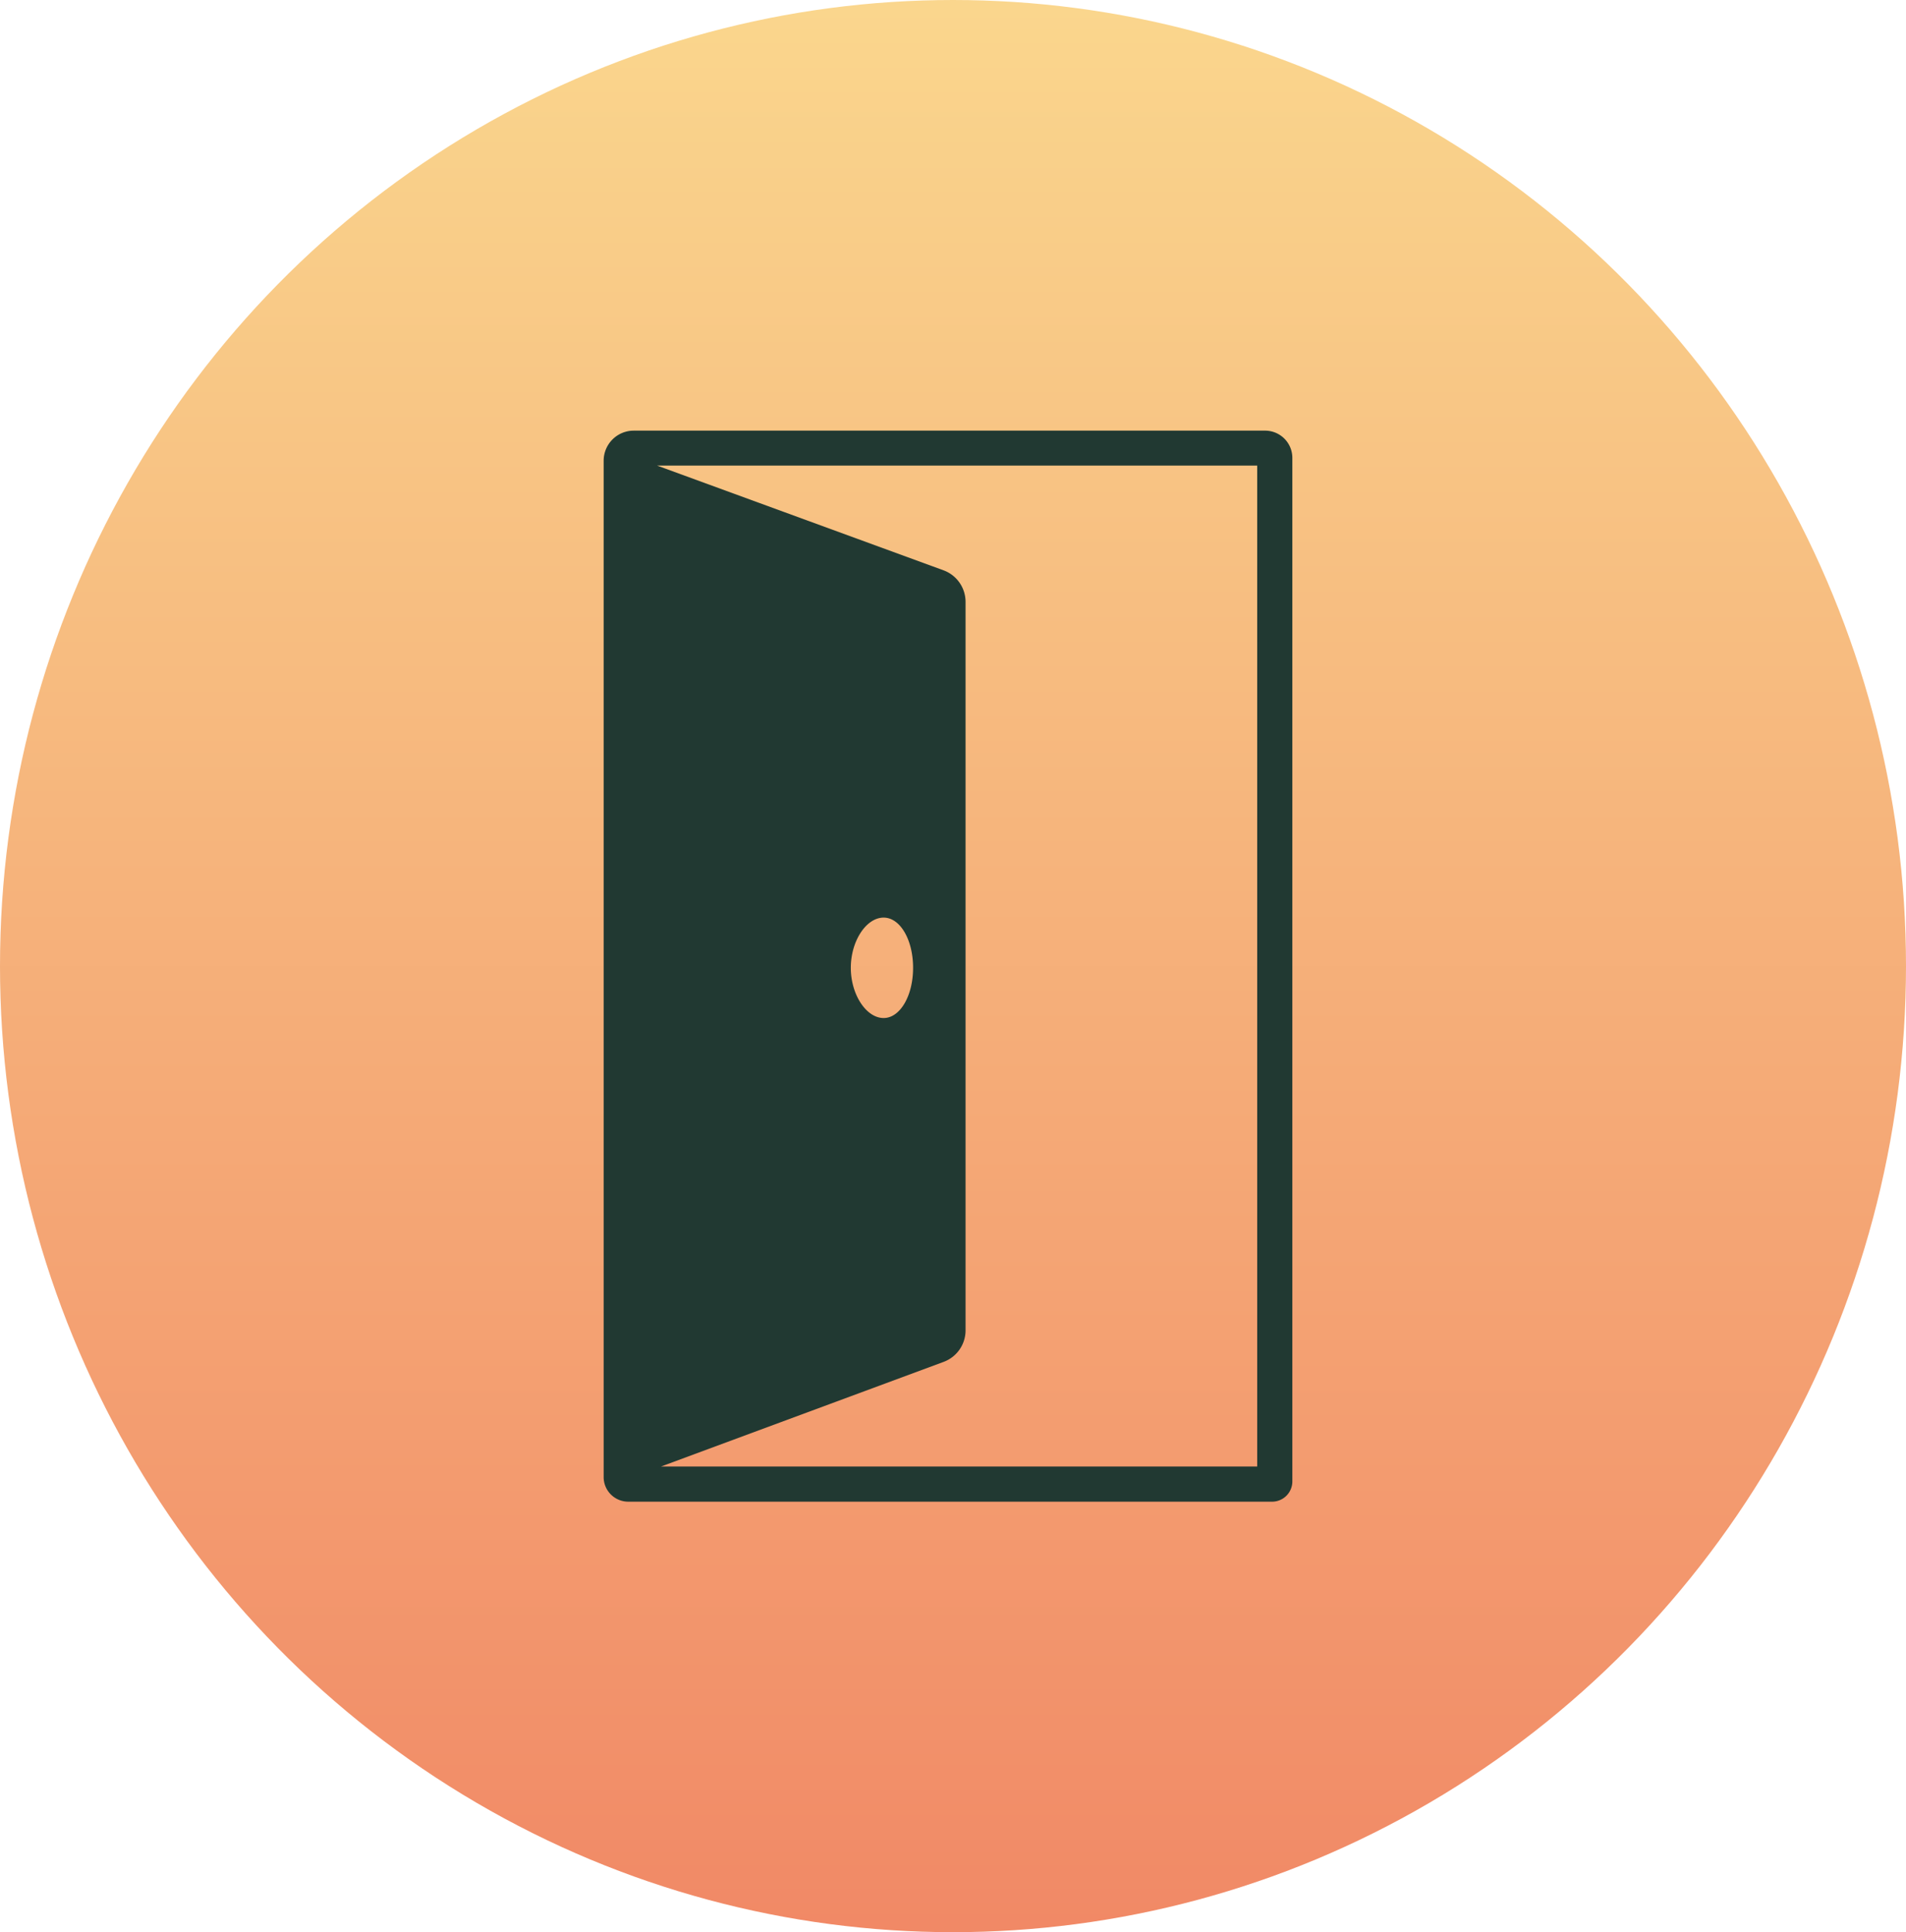
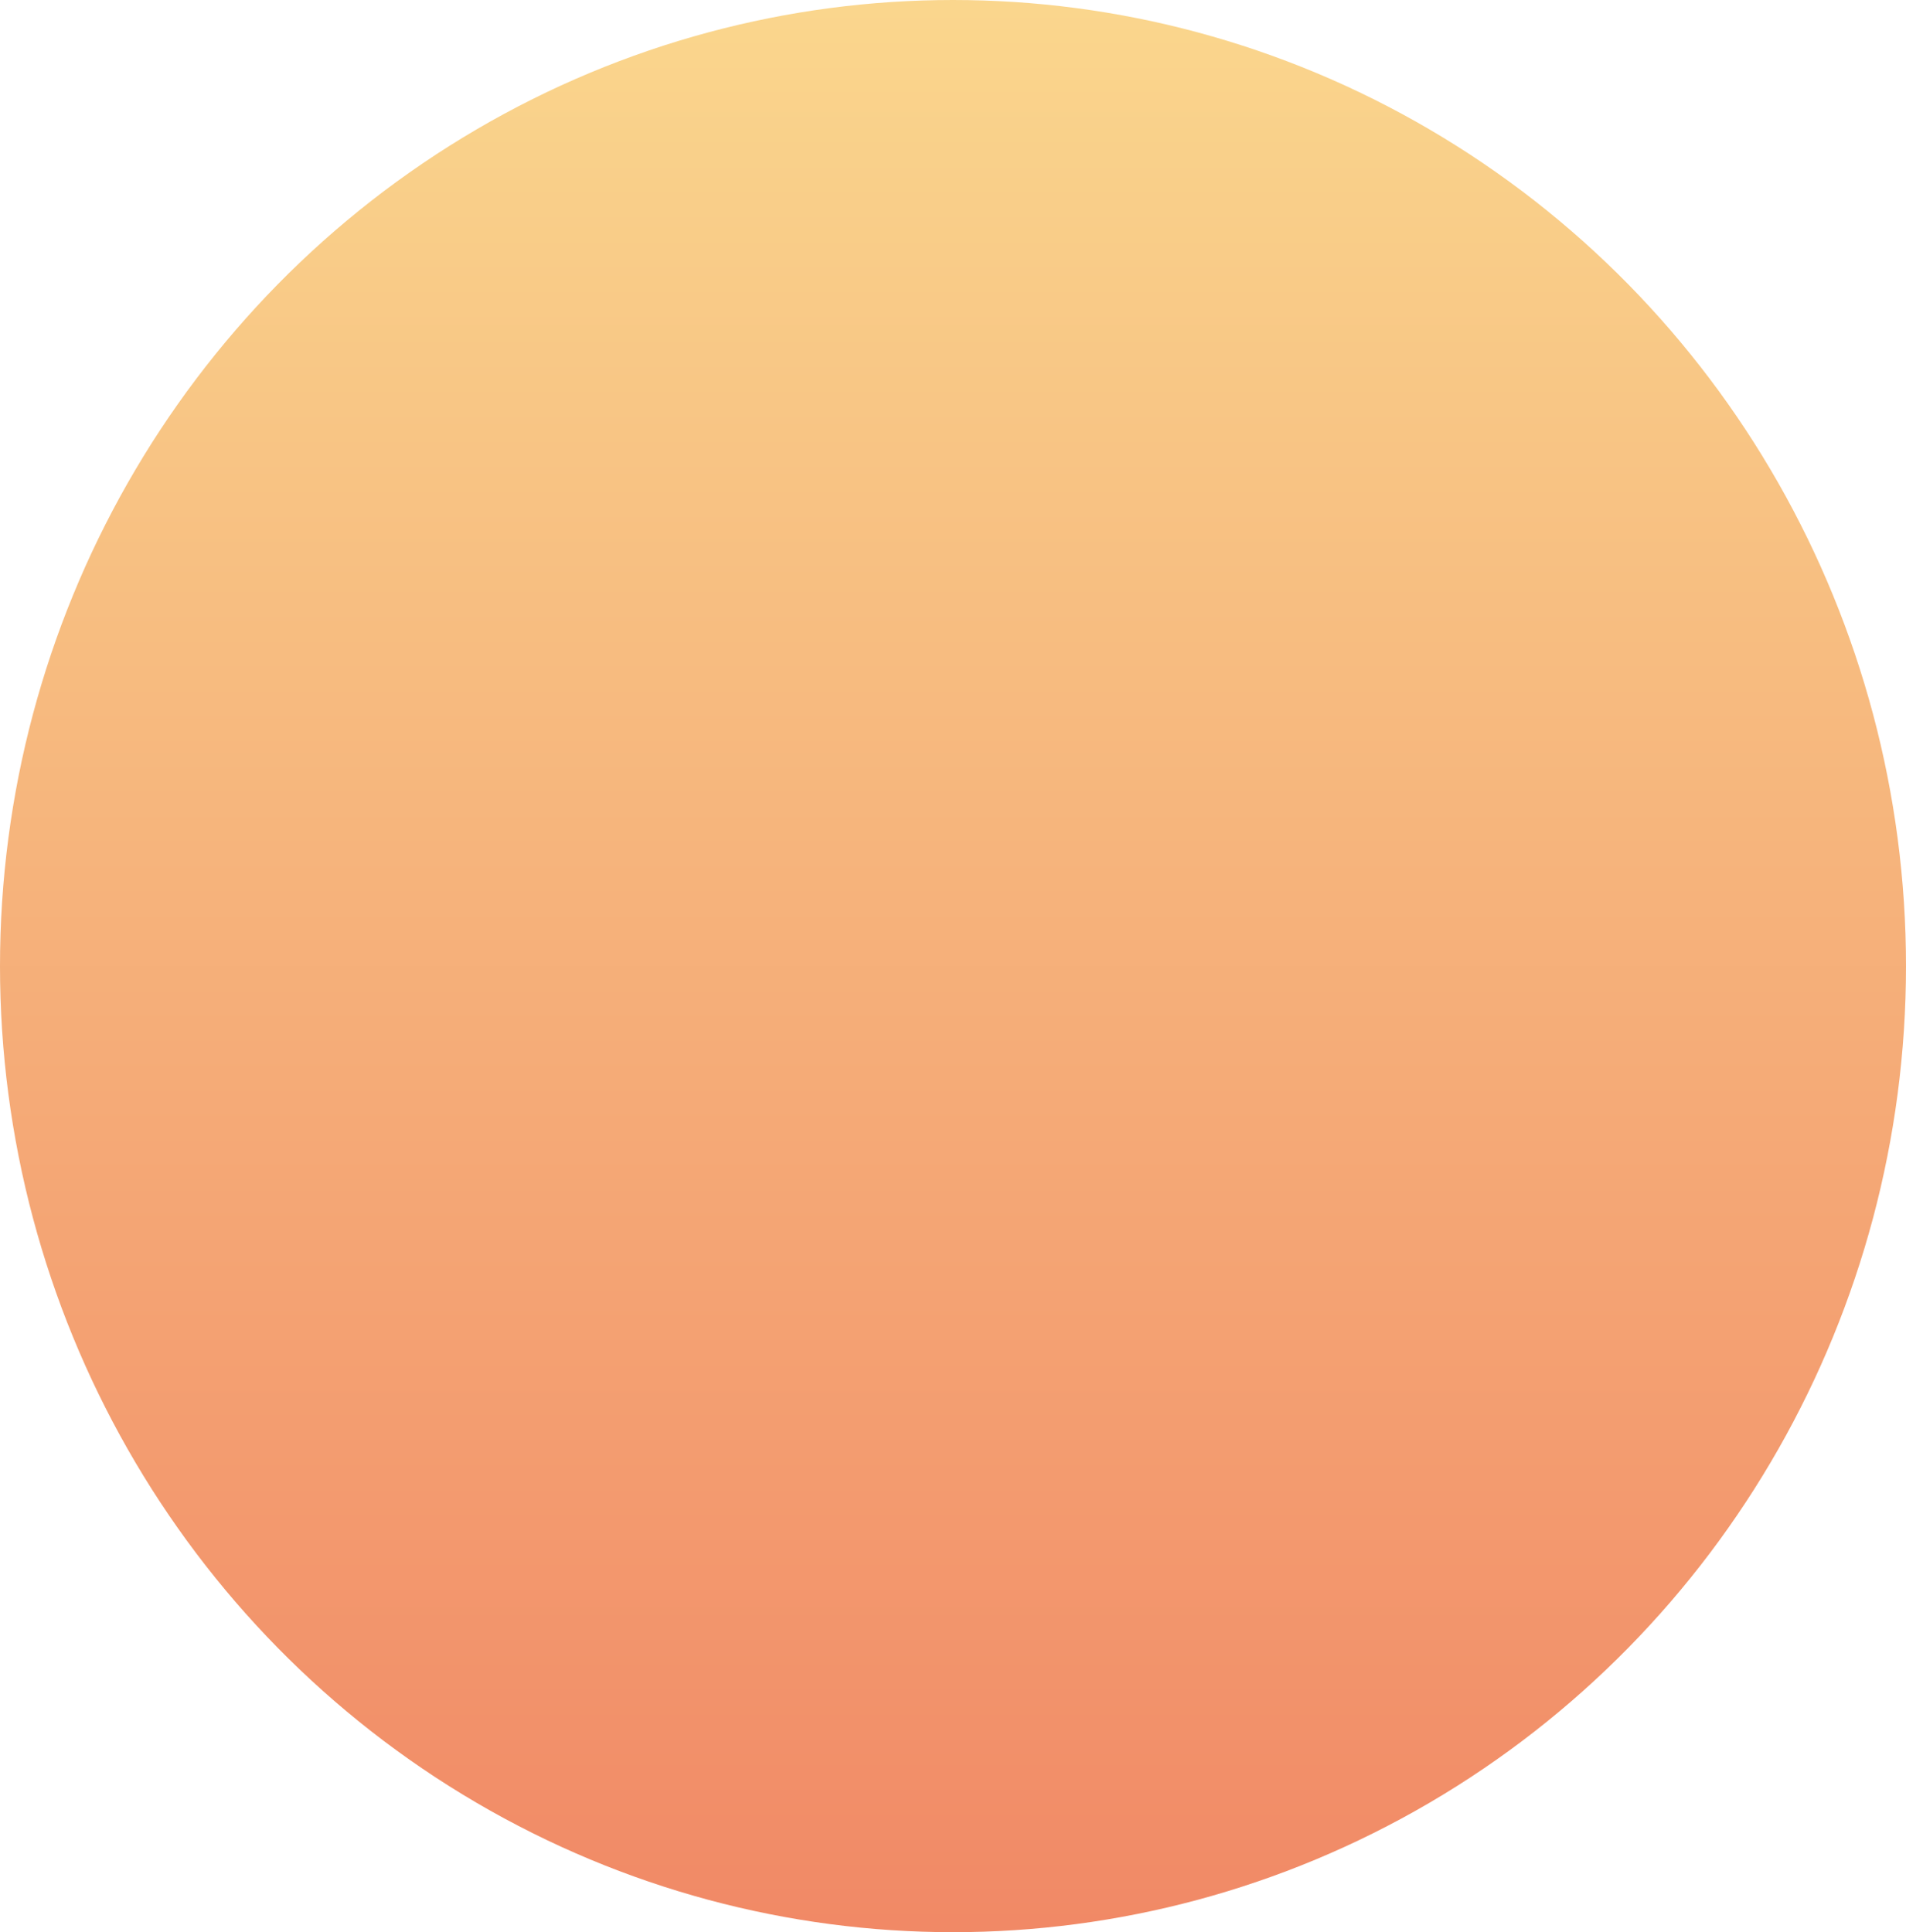
<svg xmlns="http://www.w3.org/2000/svg" width="73" height="74" viewBox="0 0 73 74">
  <defs>
    <linearGradient id="linear-gradient" x1="0.5" x2="0.5" y2="1" gradientUnits="objectBoundingBox">
      <stop offset="0" stop-color="#fad68d" />
      <stop offset="1" stop-color="#f18966" />
    </linearGradient>
    <clipPath id="clip-path">
      <ellipse id="Ellipse_14" data-name="Ellipse 14" cx="36.5" cy="37" rx="36.5" ry="37" transform="translate(0.231 -0.462)" fill="url(#linear-gradient)" />
    </clipPath>
    <clipPath id="clip-path-2">
      <rect id="Rectangle_301" data-name="Rectangle 301" width="73" height="74" transform="translate(0.231 -0.462)" fill="rgba(0,0,0,0)" />
    </clipPath>
  </defs>
  <g id="Groupe_149" data-name="Groupe 149" transform="translate(-0.231 0.462)">
    <g id="Groupe_126" data-name="Groupe 126" transform="translate(0 0)">
      <g id="Groupe_123" data-name="Groupe 123">
        <g id="Groupe_122" data-name="Groupe 122" clip-path="url(#clip-path)">
          <rect id="Rectangle_300" data-name="Rectangle 300" width="73" height="74" transform="translate(0.231 -0.462)" fill="url(#linear-gradient)" />
        </g>
      </g>
      <g id="Groupe_125" data-name="Groupe 125">
        <g id="Groupe_124" data-name="Groupe 124" clip-path="url(#clip-path-2)">
-           <path id="Tracé_157" data-name="Tracé 157" d="M60.713,42.824V81.752a.942.942,0,0,0,.943.942H86.314a.776.776,0,0,0,.776-.776v-39.2a1.043,1.043,0,0,0-1.043-1.043H61.866a1.153,1.153,0,0,0-1.153,1.153M85.744,81.348H62.909L73.734,77.34a1.287,1.287,0,0,0,.84-1.207v-27.9a1.288,1.288,0,0,0-.845-1.209l-10.967-4.01H85.744Zm-15.565-19.1c0-1.023.588-1.923,1.258-1.923.631,0,1.127.846,1.127,1.923s-.5,1.923-1.127,1.923c-.669,0-1.258-.9-1.258-1.923" transform="translate(-37.362 -25.644)" fill="#213932" fill-rule="evenodd" />
-         </g>
+           </g>
      </g>
    </g>
  </g>
</svg>